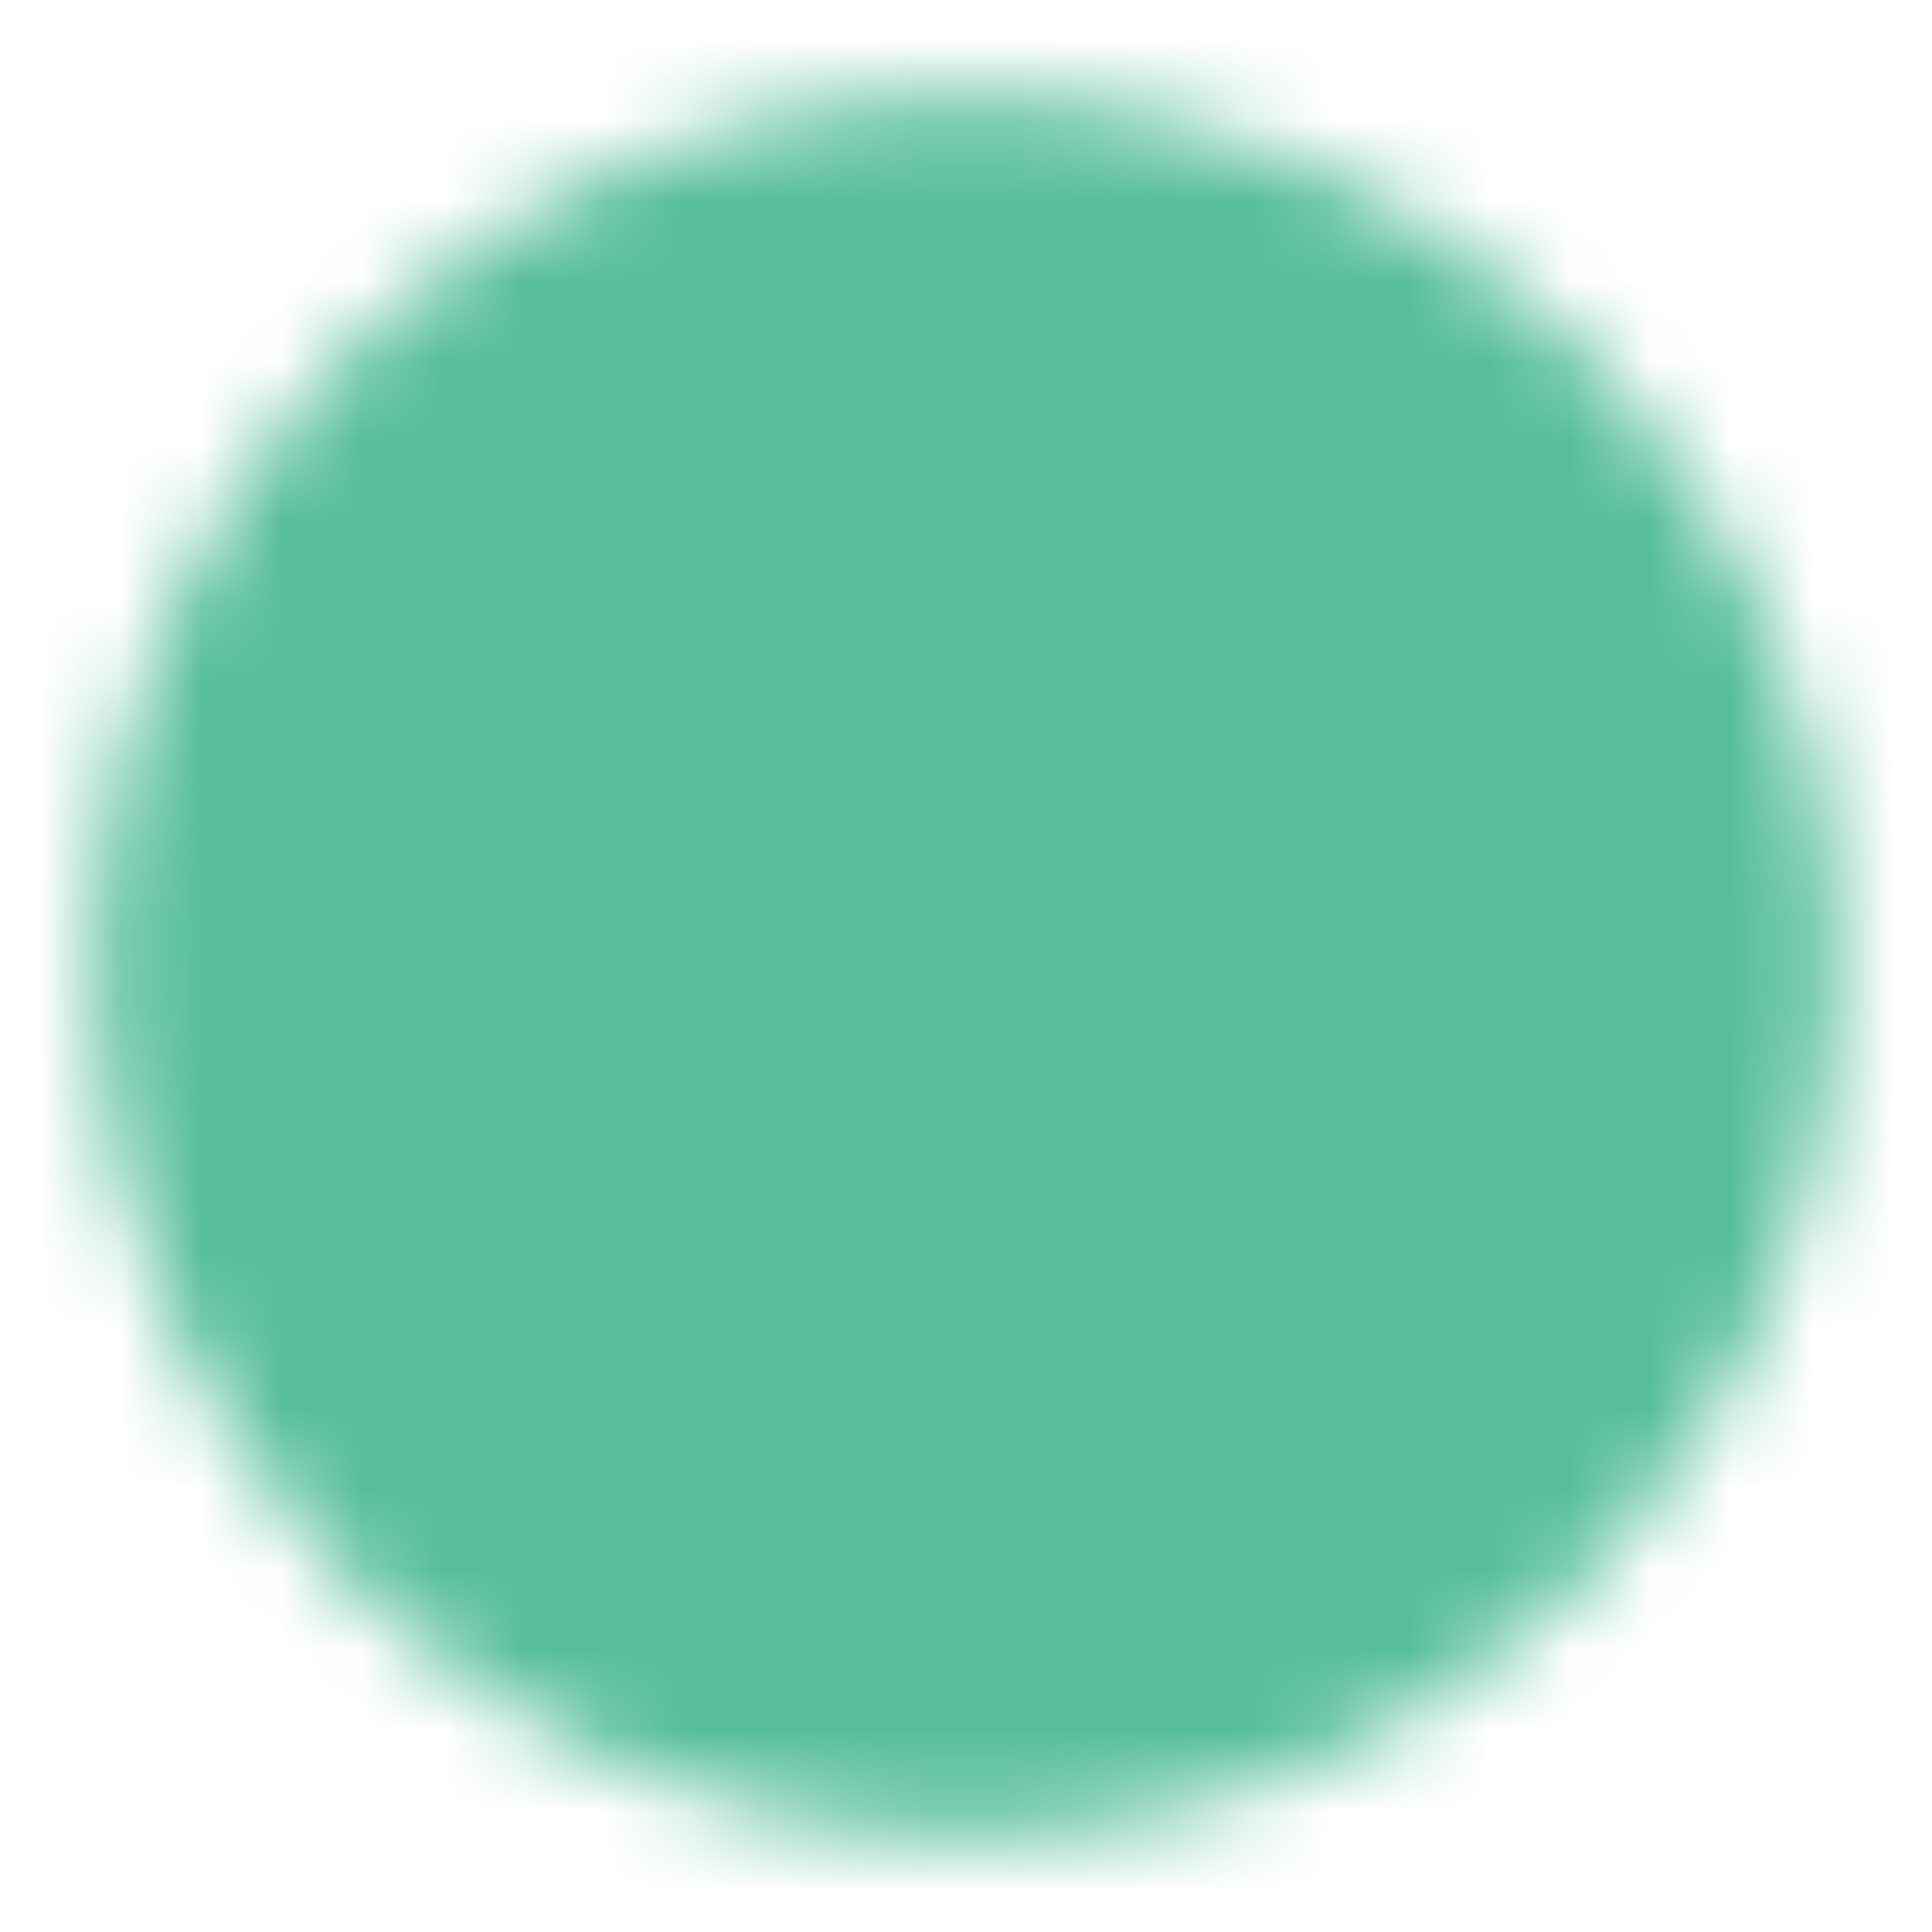
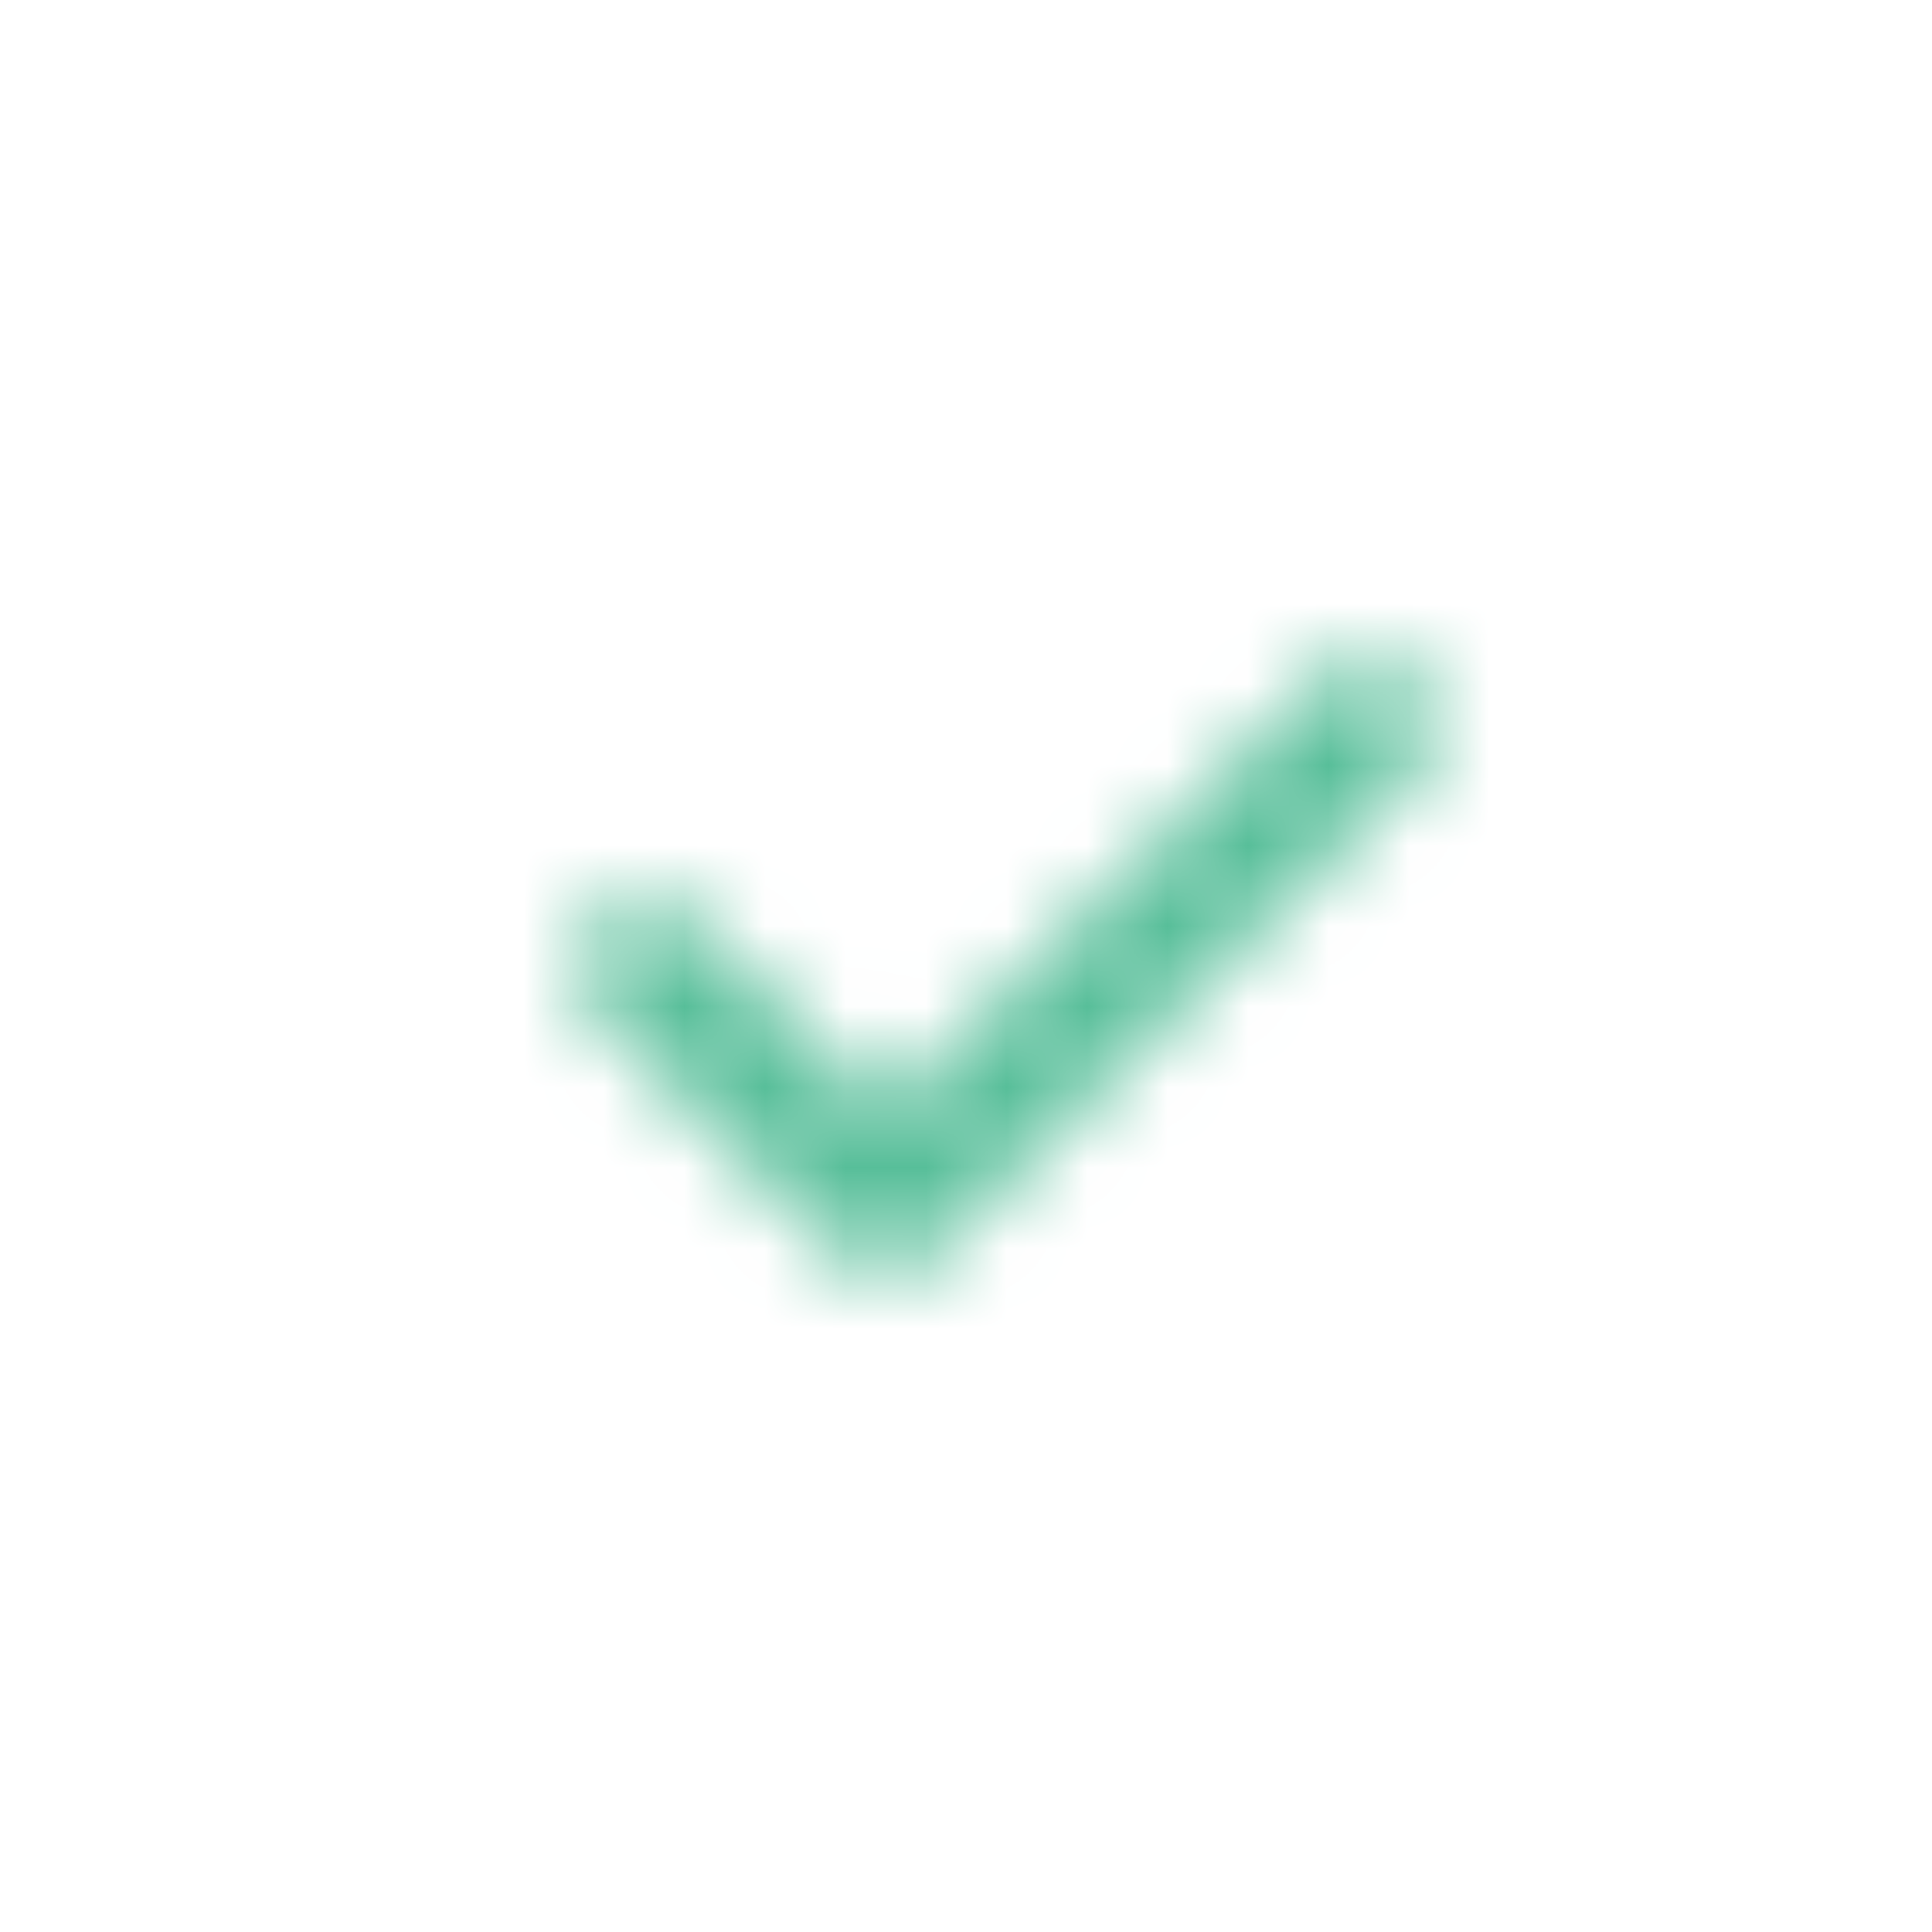
<svg xmlns="http://www.w3.org/2000/svg" width="24" height="24" viewBox="0 0 24 24" fill="none">
  <mask id="mask0_189_3222" style="mask-type:luminance" maskUnits="userSpaceOnUse" x="1" y="1" width="22" height="22">
-     <path d="M12.002 21.999C13.316 22.001 14.617 21.743 15.83 21.241C17.044 20.738 18.146 20 19.073 19.07C20.003 18.143 20.741 17.041 21.244 15.827C21.746 14.614 22.004 13.313 22.002 11.999C22.004 10.686 21.746 9.385 21.244 8.172C20.741 6.958 20.003 5.856 19.073 4.928C18.146 3.998 17.044 3.261 15.83 2.758C14.617 2.256 13.316 1.998 12.002 1.999C10.689 1.998 9.388 2.256 8.175 2.758C6.961 3.261 5.859 3.998 4.931 4.928C4.001 5.856 3.264 6.958 2.761 8.172C2.259 9.385 2.001 10.686 2.002 11.999C2.001 13.313 2.259 14.614 2.761 15.827C3.264 17.041 4.001 18.143 4.931 19.07C5.859 20 6.961 20.738 8.175 21.241C9.388 21.743 10.689 22.001 12.002 21.999Z" fill="white" stroke="white" stroke-width="1.661" stroke-linejoin="round" />
    <path d="M8.001 12.001L11.002 15.001L17.002 9" stroke="black" stroke-width="1.661" stroke-linecap="round" stroke-linejoin="round" />
  </mask>
  <g mask="url(#mask0_189_3222)">
    <path d="M0 0.001H24V24.001H0V0.001Z" fill="#57BE99" />
  </g>
</svg>